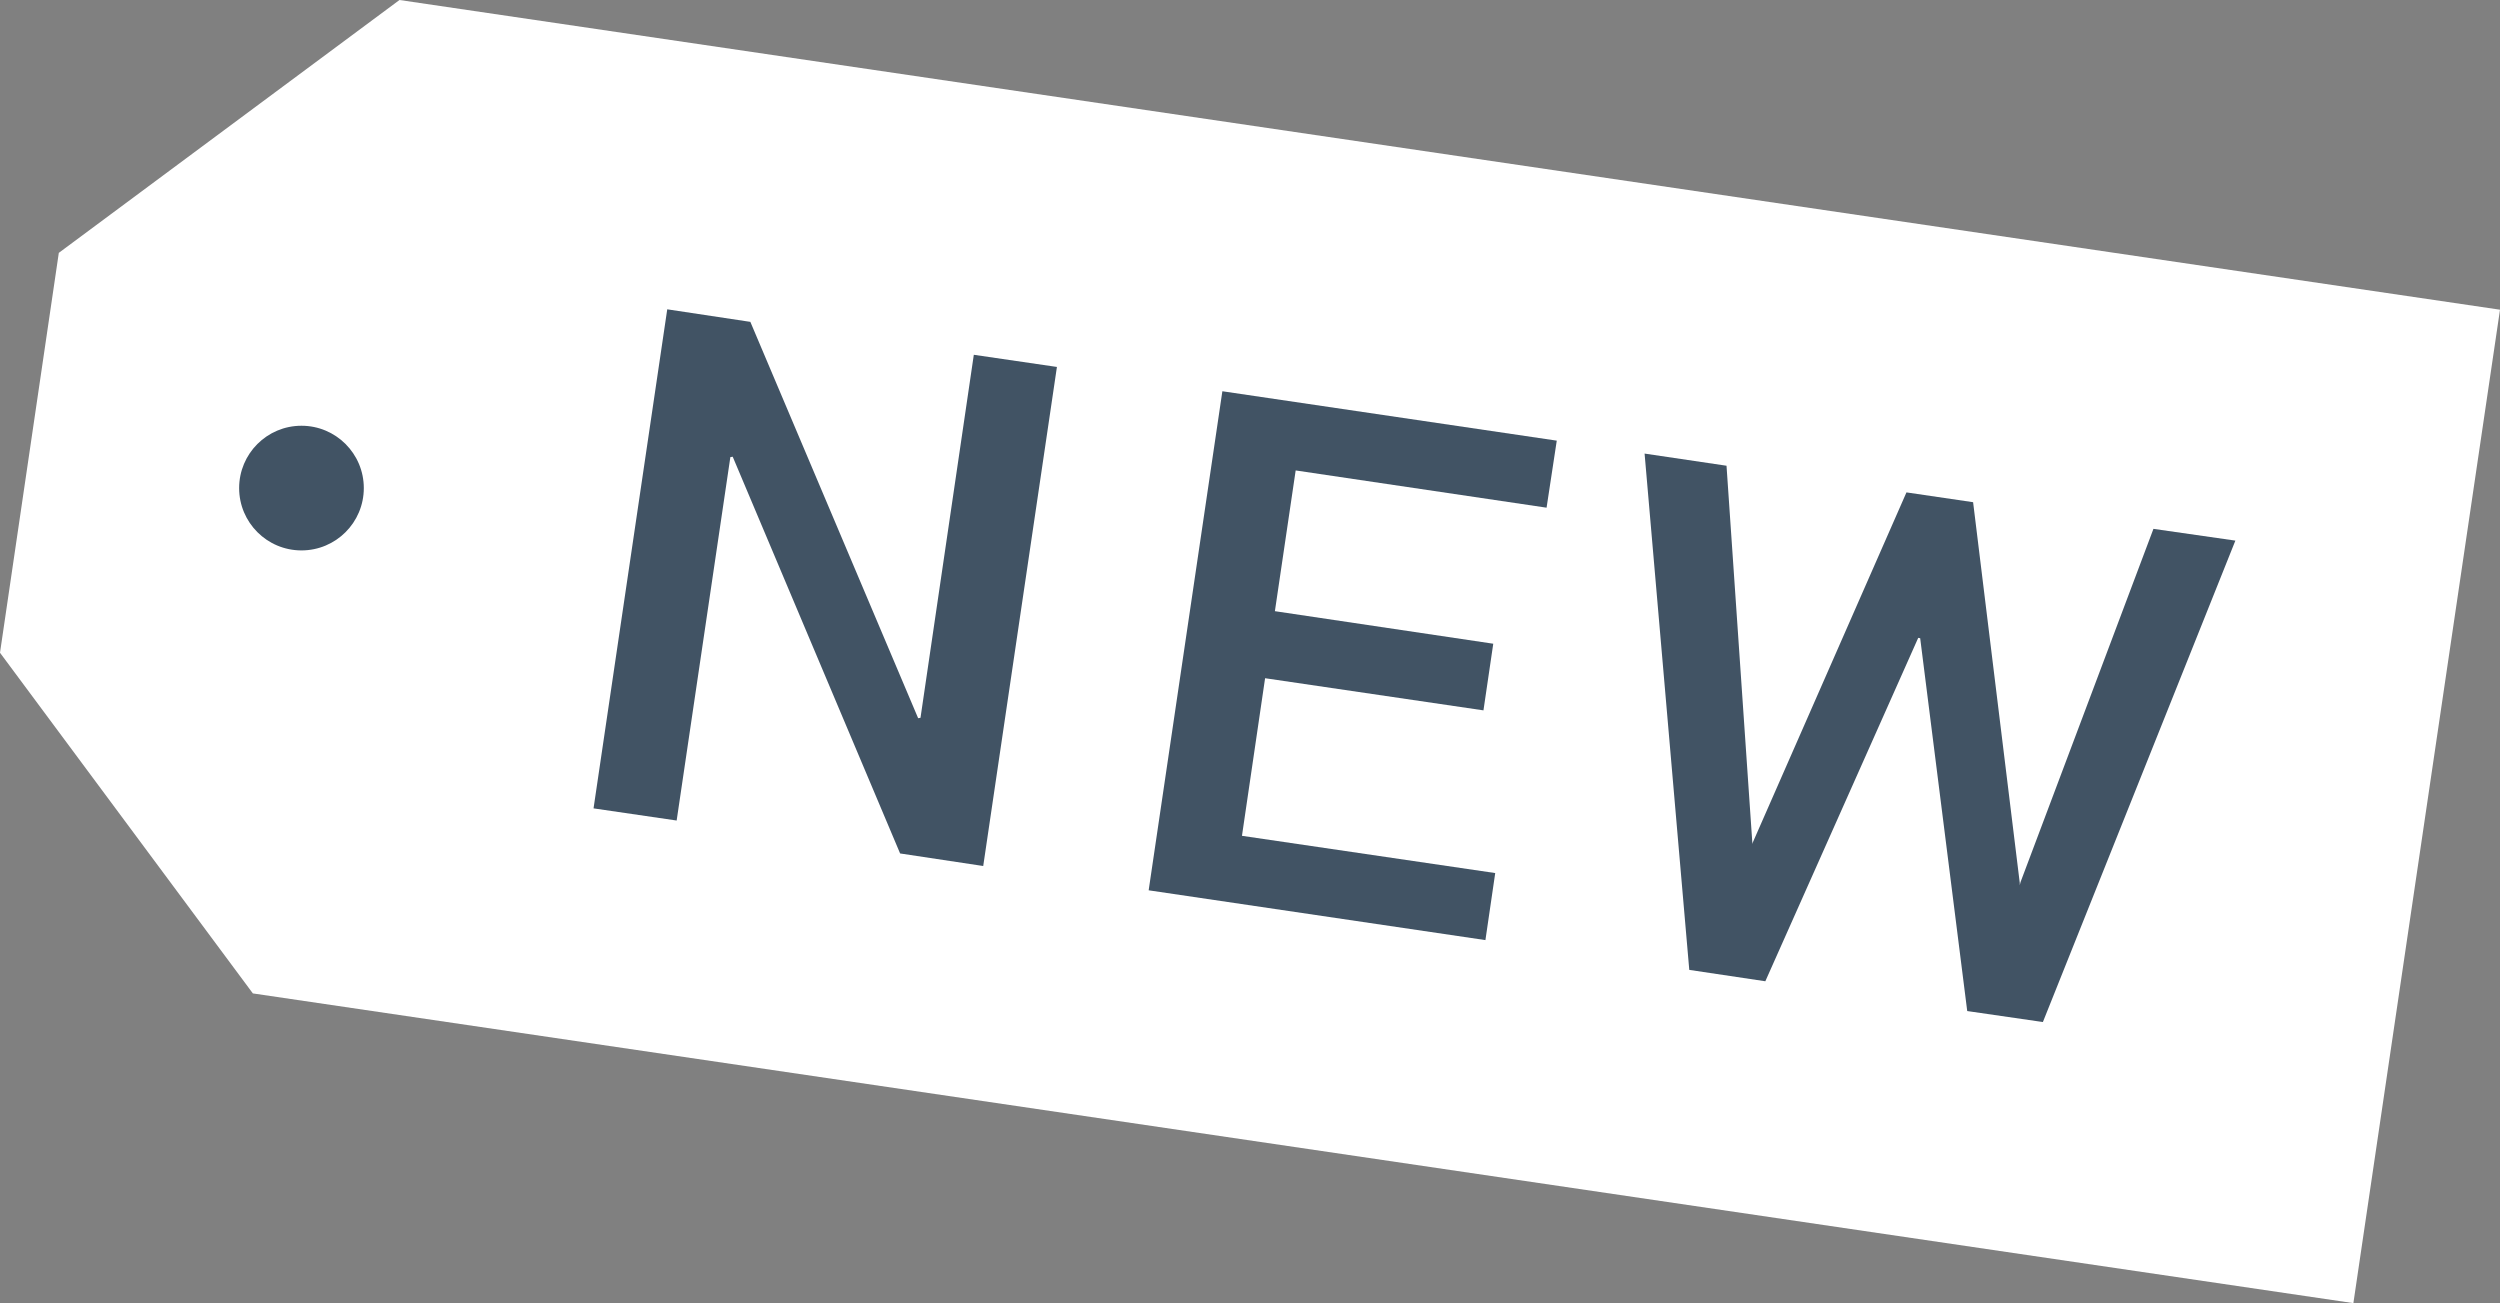
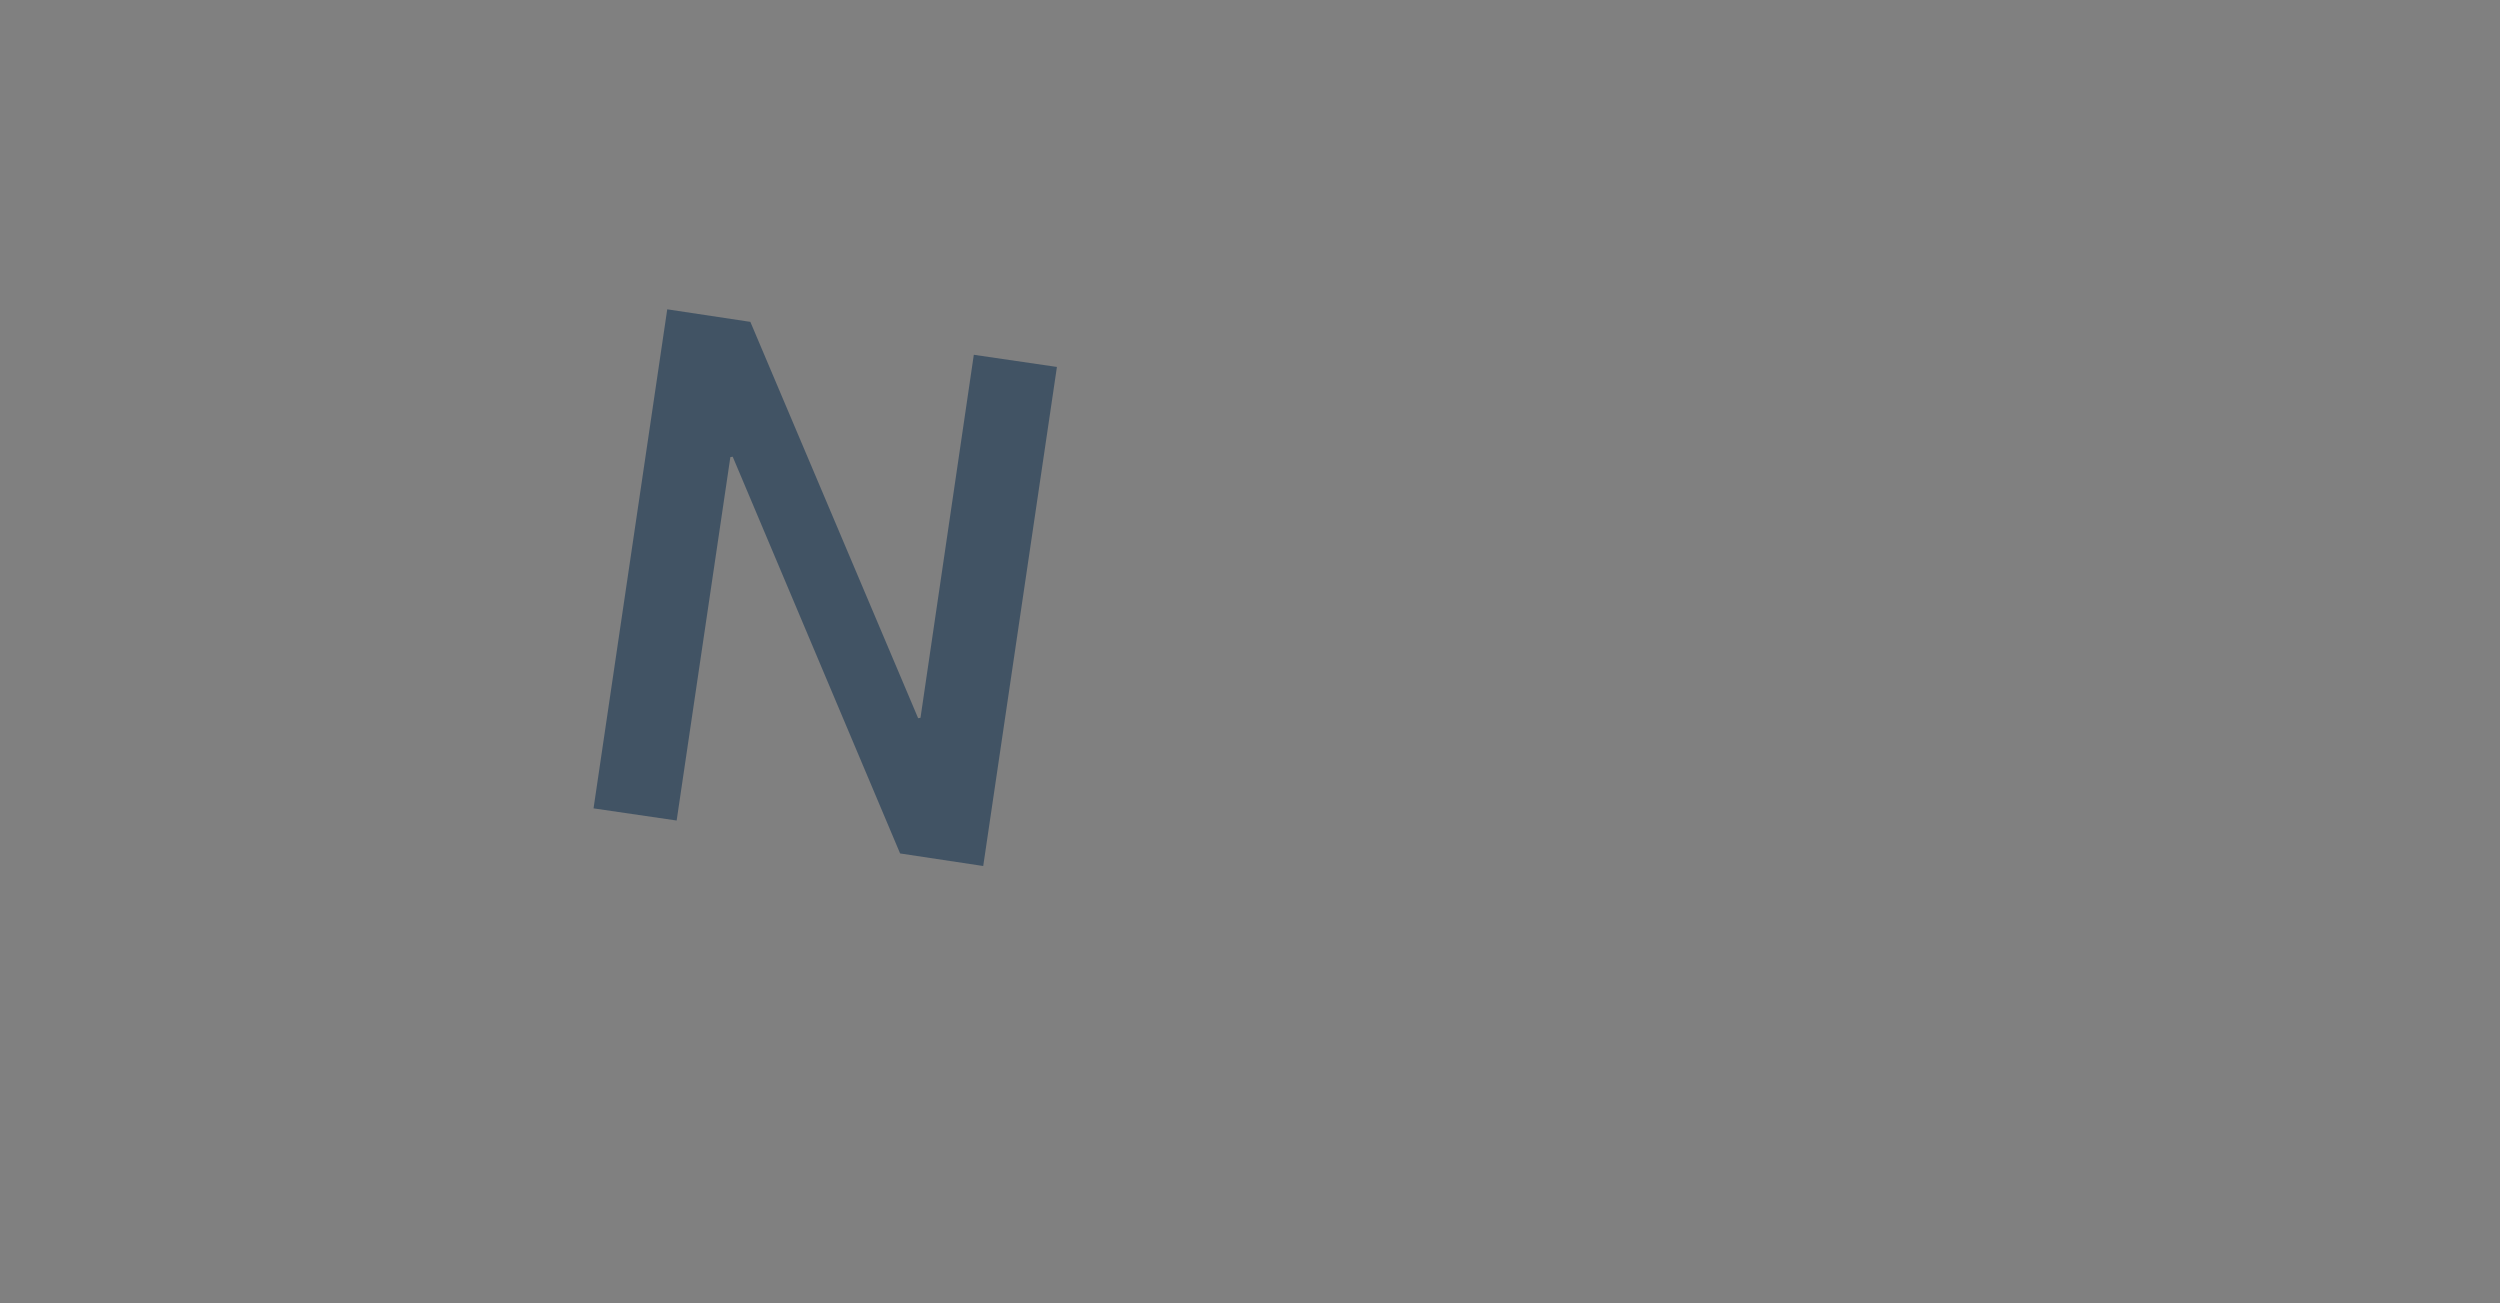
<svg xmlns="http://www.w3.org/2000/svg" viewBox="0 0 63.77 33.24">
  <rect x="0" y="0" width="63.77" height="33.24" fill="#808080" stroke="none" />
  <title>Asset 6</title>
  <g id="Layer_2" data-name="Layer 2">
    <g id="Layer_1-2" data-name="Layer 1">
-       <polygon points="60.03 33.24 6.45 25.34 0 16.65 1.5 6.45 10.19 0 63.77 7.9 60.03 33.24" style="fill:#fff" />
      <polygon points="25.08 22.09 22.96 21.77 18.69 11.65 18.63 11.66 17.26 20.93 15.14 20.62 17.02 7.89 19.14 8.21 23.42 18.32 23.48 18.31 24.84 9.05 26.96 9.36 25.08 22.09" style="fill:#415364" />
-       <polygon points="37.84 18.12 32.27 17.3 31.68 21.32 38.14 22.27 37.89 23.98 29.3 22.71 31.18 9.98 39.71 11.24 39.45 12.95 33.05 12 32.52 15.59 38.09 16.42 37.84 18.12" style="fill:#415364" />
-       <polygon points="44.7 21.52 44.7 21.53 44.71 21.49 48.63 12.56 50.33 12.81 51.52 22.52 51.52 22.58 51.54 22.5 54.93 13.49 57.02 13.79 52.11 26.07 50.18 25.79 48.98 16.28 48.93 16.27 45.03 25.03 43.09 24.74 41.95 11.57 44.04 11.88 44.7 21.52" style="fill:#415364" />
-       <circle cx="7.69" cy="12.45" r="1.59" style="fill:#415364" />
    </g>
  </g>
</svg>